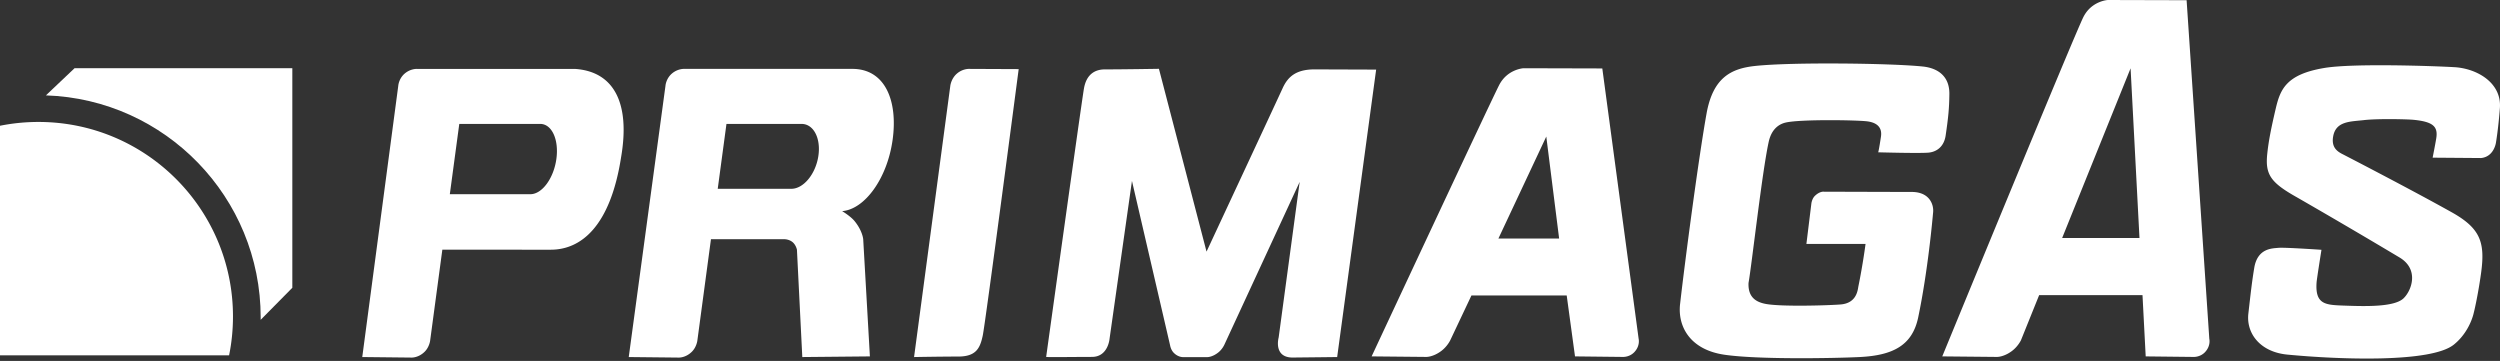
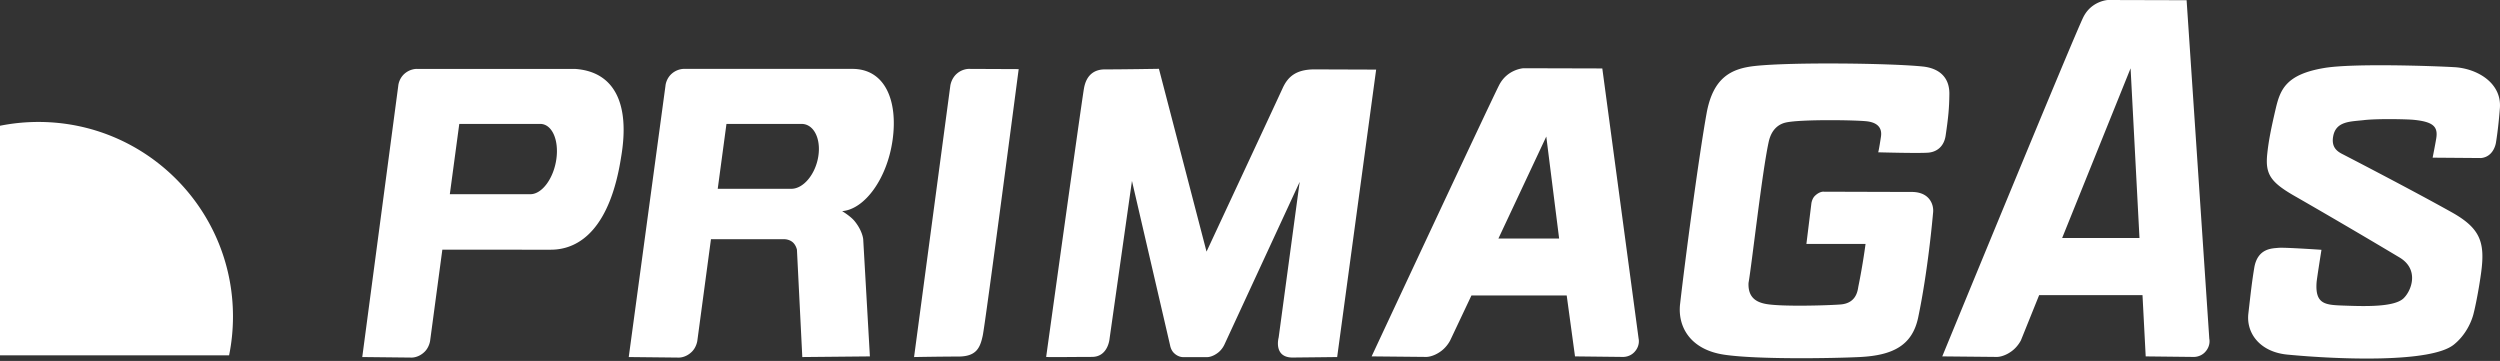
<svg xmlns="http://www.w3.org/2000/svg" viewBox="0 0 187 27">
  <rect x="0" y="0" width="187" height="27" fill="#333333" stroke="none" />
-   <path fill="#FFFFFF" d="M3.433 7.135L5.579 5.1h16.287v16.425l-2.369 2.398.002-.174c0-8.989-7.14-16.32-16.059-16.614h-.007" />
  <path fill="#FFFFFF" d="M17.427 23.67c0 .998-.1 1.97-.291 2.91H0V9.406a14.669 14.669 0 012.878-.284c8.036 0 14.549 6.513 14.549 14.548" />
  <path fill="#FFFFFF" d="M127.651 8.487c.484-2.683 1.834-3.358 3.62-3.552 2.778-.3 10.216-.203 12.55.04 1.198.125 2.006.778 1.992 2.054-.011 1.082-.082 1.774-.279 3.111-.121.827-.668 1.228-1.302 1.279-.721.059-3.741-.026-3.741-.026s.06-.195.206-1.18c.05-.34.036-.985-.993-1.131-.729-.104-5.025-.17-6.133.085-.387.089-1.039.379-1.273 1.447-.494 2.254-1.265 9.189-1.508 10.55-.051 1.122.629 1.429 1.216 1.556 1.118.243 4.844.124 5.686.053 1.207-.102 1.266-1.107 1.316-1.354.341-1.665.535-3.172.535-3.172l-4.424-.001.373-3.036s.046-.346.258-.554c.377-.369.687-.316.687-.316s5.536.018 6.557.018c1.362 0 1.653.973 1.605 1.508-.049.534-.391 4.402-1.118 7.876-.438 2.089-1.875 2.842-4.377 2.965-1.991.097-7.68.194-10.145-.177-2.557-.385-3.478-2.12-3.289-3.784.346-3.062 1.379-10.916 1.981-14.259M71.664 26.67c-1.349 0-3.292.037-3.292.037l2.713-20.303s.038-.29.221-.581c.07-.112.163-.227.287-.331.428-.358.887-.339.887-.339l3.718.016s-2.486 18.989-2.689 19.935c-.203.946-.495 1.566-1.845 1.566M115.662 10.214l-3.582 7.629h4.543l-.961-7.629zm-13.065 16.444s8.929-19.116 9.543-20.302c.615-1.187 1.82-1.252 1.82-1.252l5.892.016 2.718 20.224s.131.518-.323.996c-.375.394-.871.358-.871.358l-3.566-.04-.621-4.556h-7.126l-1.583 3.347s-.218.463-.672.803c-.63.473-1.141.446-1.141.446l-4.07-.04M175.216 11.527c-.487-.243-.827-.583-.695-1.326.206-1.154 1.305-1.101 2.299-1.217.995-.117 3.195-.072 3.706-.023 1.508.146 1.85.526 1.702 1.41-.085.511-.267 1.422-.267 1.422l3.624.028c.968-.099 1.11-1.142 1.11-1.142s.173-.979.297-2.592c.146-1.897-1.714-2.966-3.403-3.063-1.498-.086-7.539-.302-9.713.057-2.891.478-3.317 1.617-3.657 3.066-.339 1.447-.533 2.419-.631 3.391-.151 1.512.258 2.109 2.144 3.177a533.947 533.947 0 017.767 4.552c1.463.888.9 2.453.29 3.044-.697.677-2.933.604-4.539.545-1.322-.049-2.089-.099-1.969-1.74.021-.28.365-2.431.365-2.431s-2.8-.192-3.232-.146-1.555.008-1.798 1.508c-.171 1.045-.244 1.702-.439 3.415-.167 1.456.864 2.866 2.917 3.062 3.939.377 10.744.621 12.446-.741 1.216-.973 1.494-2.372 1.494-2.372.005 0 .306-1.226.549-2.975.324-2.336-.062-3.367-2.212-4.568-3.136-1.753-8.155-4.341-8.155-4.341M42.988 5.154H31.17s-.459-.019-.887.339c-.462.387-.493.928-.493.928l-2.693 20.286 3.686.04s.519.027.99-.446c.338-.34.399-.803.399-.803l.915-6.821 8.111.001c2.226 0 4.449-1.688 5.262-6.932.694-4.066-.555-6.41-3.472-6.592zm-1.372 6.744c-.204 1.452-1.074 2.628-1.942 2.628l-6.027-.002.707-5.255h6.056c.868.001 1.409 1.178 1.206 2.629zM66.765 10.476c.412-2.938-.558-5.334-3.023-5.323H51.158s-.459-.019-.887.339c-.462.388-.494.929-.494.929L47.03 26.707l3.741.04s.519.027.989-.446c.338-.34.399-.803.399-.803l1.021-7.606h5.493c.095.002.377.027.609.217.257.212.329.566.329.566l.401 8.032 5.056-.049-.5-8.766s-.049-.625-.647-1.356c-.29-.356-.882-.716-.93-.744 1.705-.135 3.375-2.463 3.774-5.316zm-5.556 1.219c-.21 1.34-1.114 2.427-2.016 2.427h-5.507l.653-4.853h5.619c.902.001 1.463 1.087 1.251 2.426zM96.691 26.744c1.009-.01 3.329-.036 3.329-.037l2.916-21.501-4.648-.016c-1.355.014-1.963.551-2.355 1.425-1.035 2.244-5.684 12.206-5.684 12.206L86.688 5.147s-2.648.044-4.048.044c-.693 0-1.367.326-1.559 1.423s-2.828 20.082-2.828 20.082c-.006.032 2.334 0 3.428 0 1.204 0 1.313-1.349 1.313-1.349l1.677-11.814s2.853 12.294 2.854 12.306c.001.004.052.33.277.556.316.317.65.317.678.317h1.836c.015 0 .377 0 .816-.351.323-.257.47-.618.476-.633l5.608-12.122-1.573 11.646c-.001-.001-.411 1.492 1.048 1.492M165.256 25.344L163.558.016 157.666 0s-1.204.065-1.818 1.252c-.615 1.186-10.567 25.406-10.567 25.406l4.073.04s.512.027 1.142-.446c.453-.34.672-.803.672-.803l1.359-3.371h7.732l.239 4.58 3.566.04s.497.036.871-.358c.452-.478.321-.996.321-.996zM154.25 17.8l5.118-12.691.665 12.691h-5.783" />
</svg>